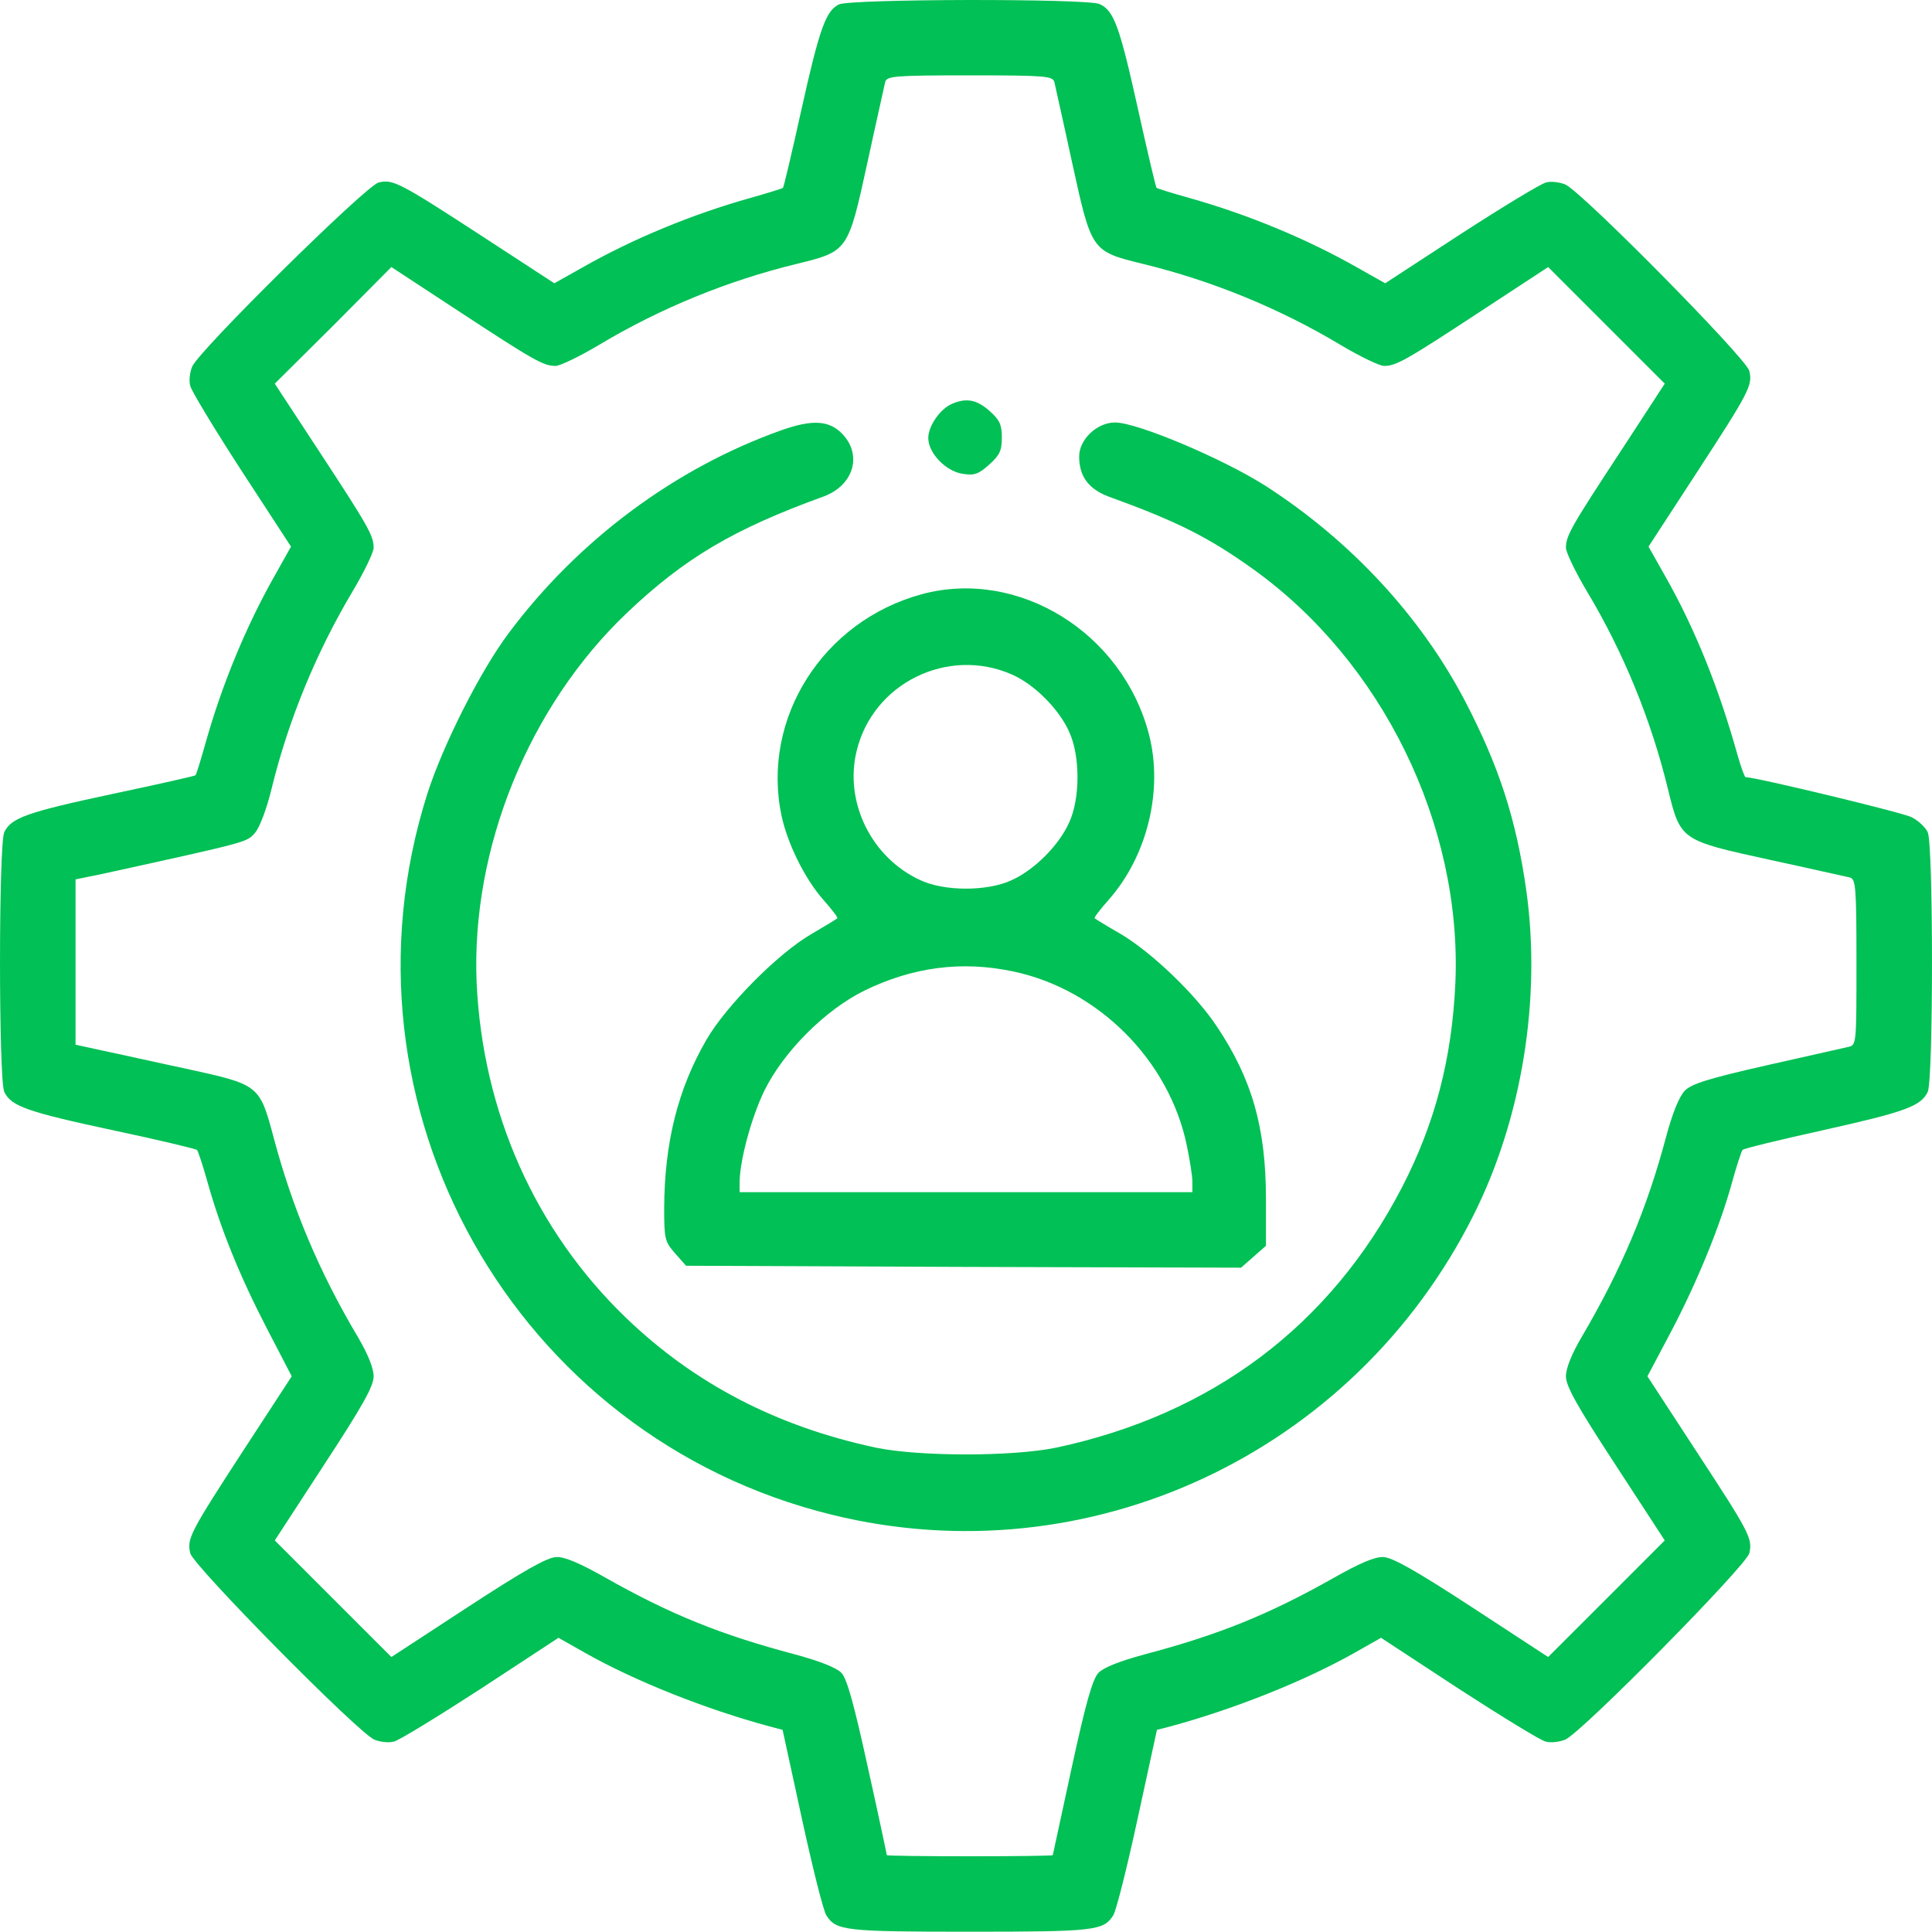
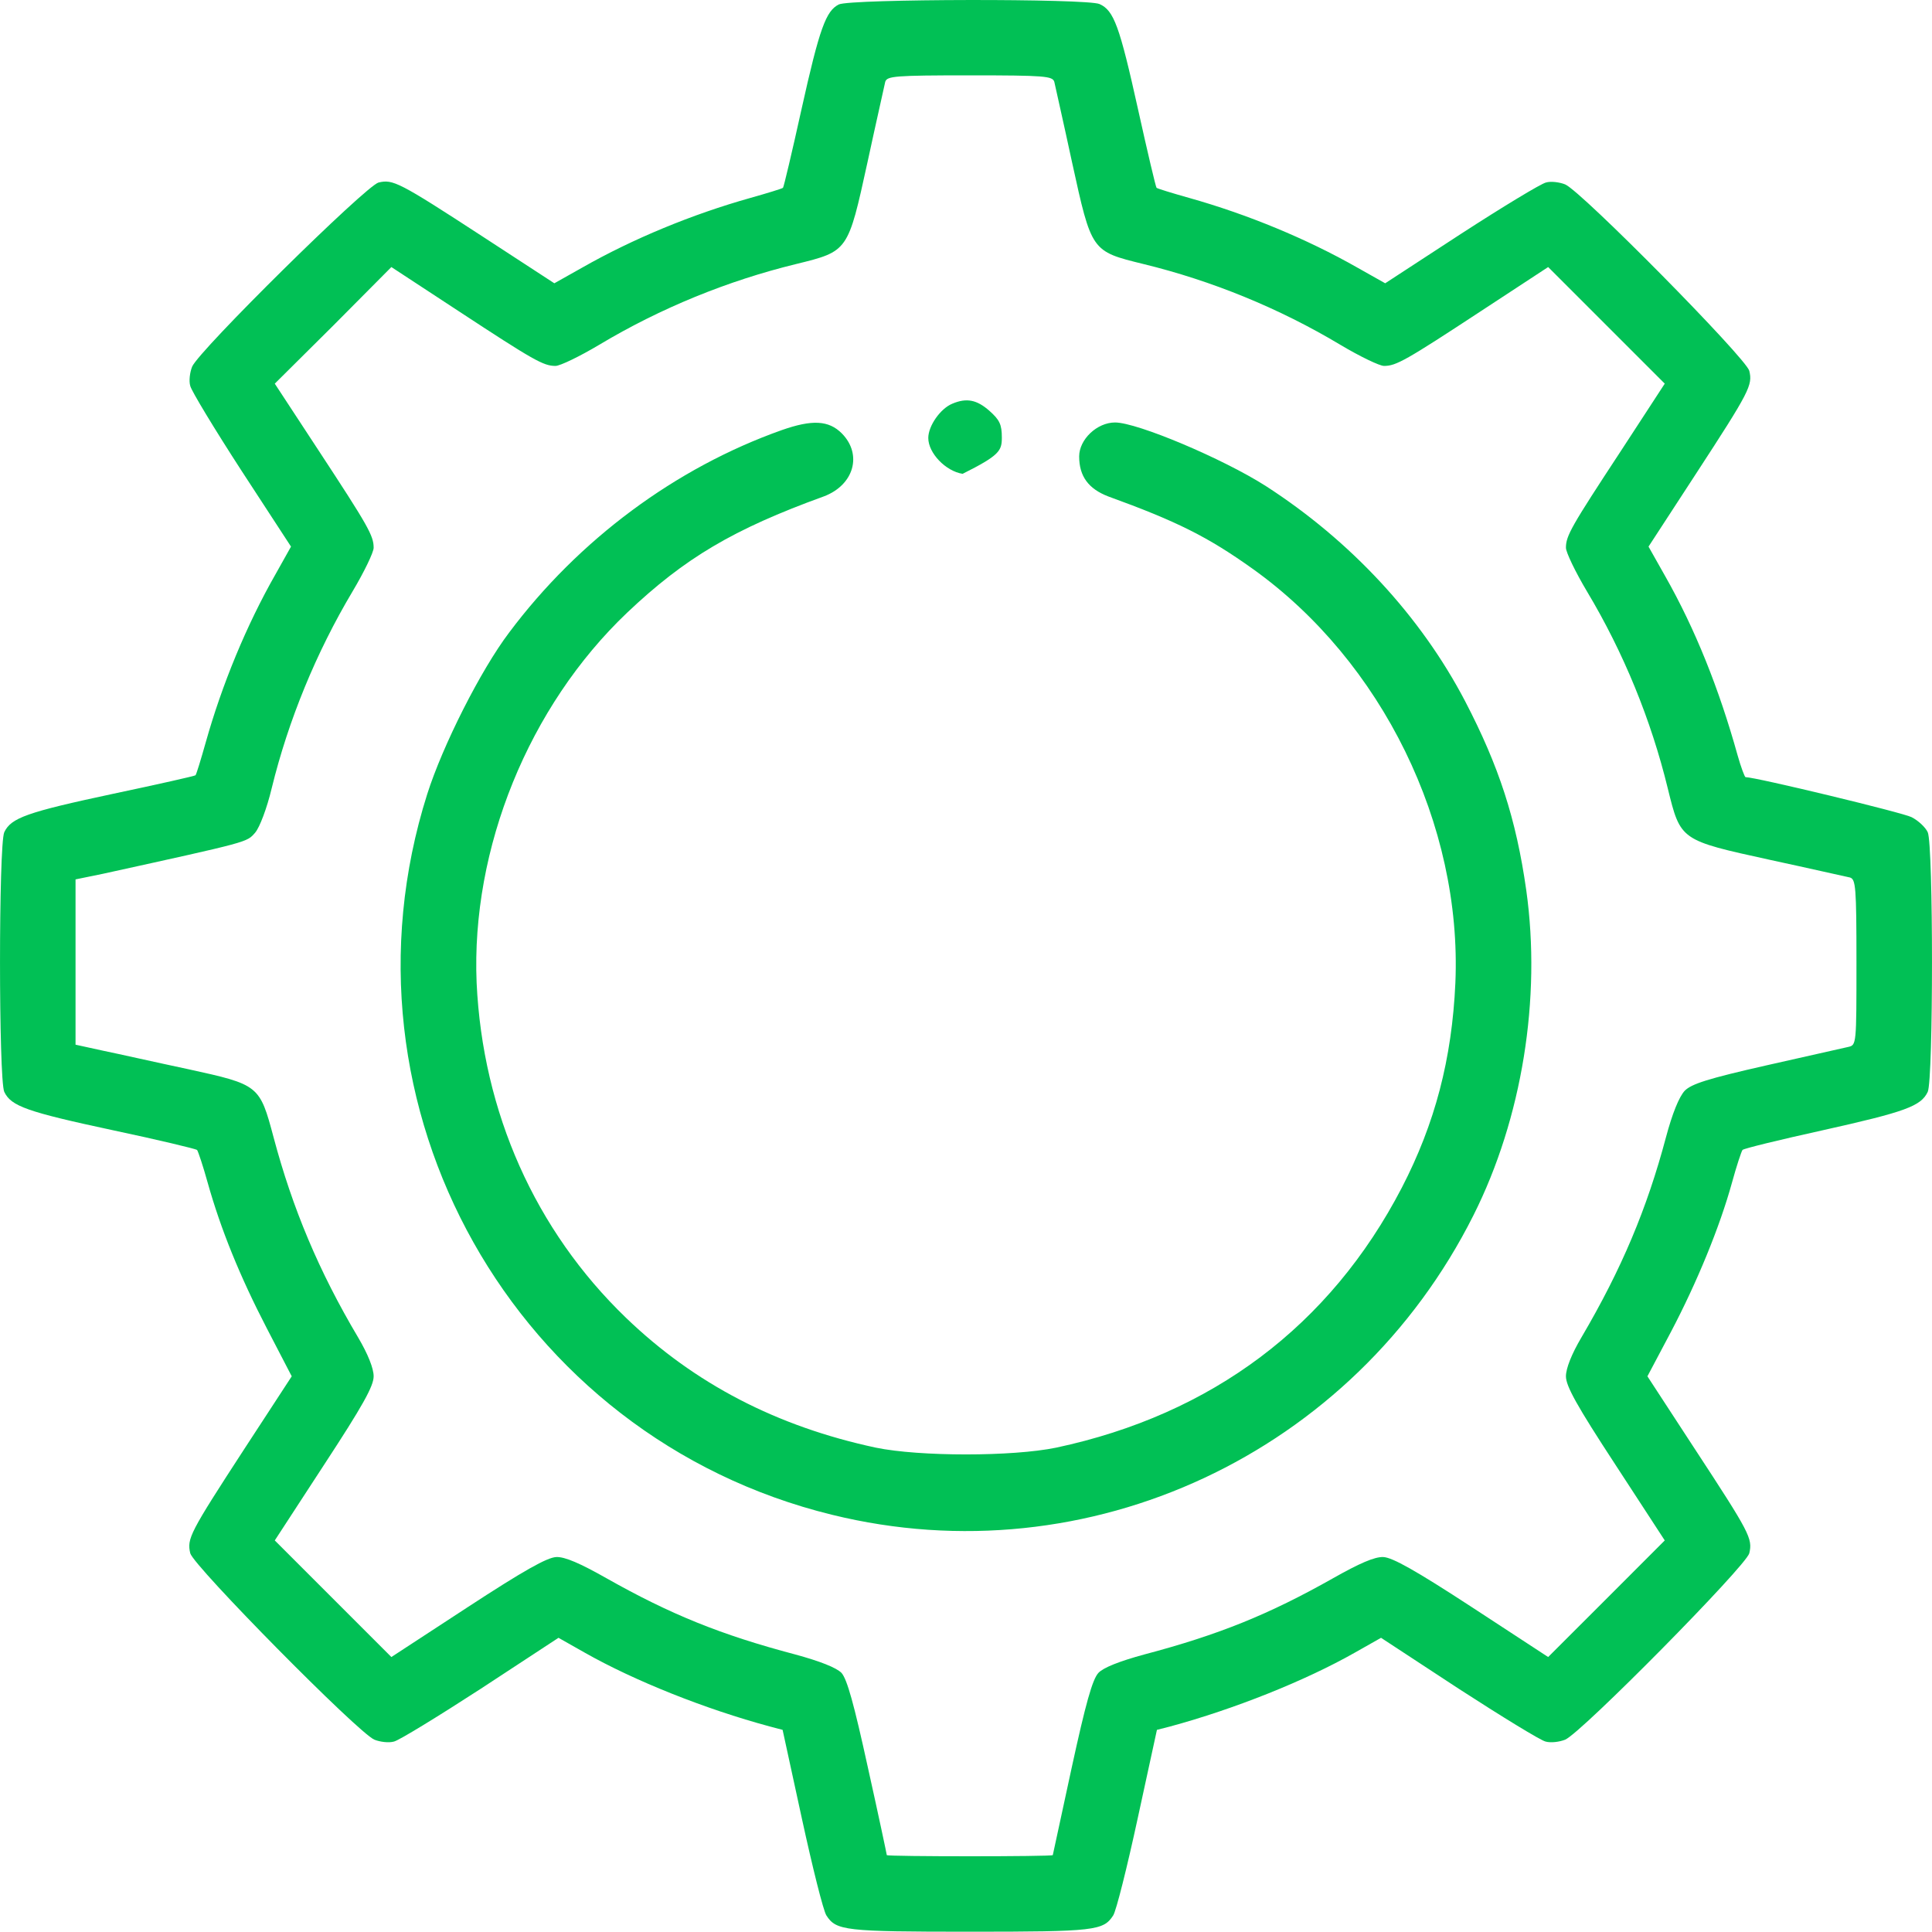
<svg xmlns="http://www.w3.org/2000/svg" width="40" height="40" viewBox="0 0 40 40" fill="none">
  <path d="M17.367 0.092C17.102 0.225 16.969 0.576 16.594 2.264C16.399 3.146 16.227 3.873 16.211 3.888C16.196 3.904 15.891 3.998 15.532 4.099C14.336 4.435 13.102 4.943 12.048 5.544L11.477 5.865L9.978 4.888C8.251 3.763 8.134 3.709 7.837 3.779C7.572 3.849 4.119 7.255 3.978 7.591C3.931 7.708 3.908 7.888 3.939 7.99C3.962 8.091 4.439 8.88 5.001 9.747L6.025 11.317L5.705 11.888C5.103 12.942 4.595 14.176 4.259 15.372C4.158 15.731 4.064 16.036 4.048 16.051C4.033 16.067 3.267 16.239 2.345 16.434C0.549 16.817 0.228 16.934 0.088 17.231C-0.029 17.496 -0.029 22.34 0.088 22.605C0.228 22.902 0.557 23.019 2.345 23.402C3.267 23.597 4.048 23.785 4.08 23.808C4.103 23.84 4.205 24.144 4.298 24.48C4.572 25.457 4.97 26.433 5.525 27.503L6.04 28.495L5.056 30.003C3.923 31.745 3.869 31.854 3.939 32.159C4.009 32.425 7.415 35.877 7.751 36.018C7.868 36.065 8.048 36.088 8.157 36.057C8.259 36.034 9.064 35.541 9.954 34.964L11.563 33.909L12.102 34.214C13.133 34.799 14.602 35.385 15.938 35.745L16.203 35.815L16.602 37.651C16.821 38.658 17.047 39.565 17.11 39.658C17.313 39.971 17.485 39.994 20.078 39.994C22.672 39.994 22.843 39.971 23.047 39.658C23.109 39.565 23.336 38.658 23.554 37.651L23.953 35.815L24.226 35.745C25.554 35.385 27.023 34.799 28.054 34.214L28.593 33.909L30.202 34.964C31.093 35.541 31.897 36.034 31.999 36.057C32.108 36.088 32.288 36.065 32.405 36.018C32.741 35.877 36.147 32.425 36.217 32.159C36.288 31.854 36.233 31.745 35.092 30.003L34.108 28.495L34.592 27.581C35.139 26.542 35.608 25.394 35.858 24.488C35.952 24.144 36.053 23.84 36.077 23.808C36.108 23.777 36.85 23.597 37.733 23.402C39.451 23.019 39.772 22.902 39.912 22.605C40.029 22.34 40.029 17.496 39.912 17.231C39.865 17.129 39.717 16.989 39.576 16.918C39.397 16.825 36.35 16.09 36.139 16.09C36.123 16.09 36.045 15.887 35.975 15.637C35.592 14.262 35.1 13.028 34.475 11.927L34.131 11.317L35.108 9.817C36.233 8.091 36.288 7.974 36.217 7.677C36.147 7.411 32.741 3.959 32.405 3.818C32.288 3.771 32.108 3.748 32.007 3.779C31.905 3.802 31.116 4.279 30.249 4.841L28.679 5.865L28.109 5.544C27.054 4.943 25.82 4.435 24.625 4.099C24.265 3.998 23.961 3.904 23.945 3.888C23.929 3.873 23.757 3.146 23.562 2.264C23.179 0.537 23.062 0.217 22.765 0.084C22.508 -0.033 17.61 -0.025 17.367 0.092ZM21.828 1.693C21.844 1.771 22.015 2.521 22.195 3.357C22.601 5.209 22.593 5.201 23.672 5.466C25.085 5.81 26.484 6.38 27.749 7.138C28.155 7.38 28.562 7.576 28.655 7.576C28.905 7.576 29.101 7.466 30.671 6.435L32.053 5.529L33.264 6.74L34.467 7.943L33.561 9.333C32.53 10.903 32.421 11.091 32.421 11.341C32.421 11.434 32.616 11.841 32.858 12.247C33.616 13.512 34.186 14.911 34.53 16.325C34.795 17.403 34.788 17.395 36.639 17.801C37.475 17.981 38.225 18.153 38.303 18.168C38.42 18.207 38.436 18.356 38.436 19.918C38.436 21.637 38.436 21.637 38.264 21.676C38.162 21.699 37.405 21.871 36.569 22.058C35.358 22.332 35.022 22.441 34.881 22.582C34.764 22.707 34.624 23.051 34.491 23.55C34.1 25.019 33.577 26.269 32.741 27.691C32.538 28.035 32.421 28.331 32.421 28.495C32.421 28.698 32.647 29.105 33.444 30.323L34.467 31.893L33.257 33.104L32.053 34.307L30.476 33.276C29.304 32.511 28.827 32.245 28.64 32.237C28.46 32.229 28.14 32.37 27.601 32.675C26.273 33.425 25.234 33.846 23.695 34.253C23.179 34.393 22.843 34.526 22.742 34.635C22.617 34.768 22.476 35.276 22.187 36.604C21.976 37.588 21.797 38.401 21.797 38.408C21.797 38.44 18.36 38.44 18.36 38.408C18.36 38.393 18.188 37.58 17.969 36.596C17.68 35.276 17.539 34.768 17.422 34.635C17.313 34.526 16.977 34.393 16.461 34.253C14.922 33.846 13.883 33.425 12.555 32.675C12.016 32.37 11.696 32.229 11.517 32.237C11.329 32.245 10.852 32.511 9.681 33.276L8.103 34.307L6.9 33.104L5.689 31.893L6.712 30.323C7.509 29.105 7.736 28.698 7.736 28.495C7.736 28.331 7.618 28.035 7.415 27.691C6.603 26.324 6.056 25.019 5.665 23.55C5.376 22.465 5.361 22.457 3.9 22.137C3.236 21.996 2.439 21.816 2.135 21.754L1.564 21.629V19.918V18.207L2.135 18.09C5.189 17.418 5.103 17.442 5.283 17.239C5.376 17.129 5.525 16.739 5.626 16.317C5.97 14.911 6.548 13.505 7.298 12.247C7.54 11.841 7.736 11.434 7.736 11.341C7.736 11.091 7.626 10.896 6.595 9.325L5.689 7.943L6.9 6.74L8.103 5.529L9.485 6.435C11.056 7.466 11.251 7.576 11.501 7.576C11.595 7.576 12.001 7.38 12.407 7.138C13.672 6.38 15.071 5.81 16.485 5.466C17.563 5.201 17.555 5.209 17.961 3.357C18.141 2.521 18.313 1.771 18.328 1.693C18.367 1.576 18.516 1.56 20.078 1.56C21.64 1.56 21.789 1.576 21.828 1.693Z" fill="#01C055" />
-   <path d="M19.719 8.357C19.469 8.458 19.219 8.818 19.219 9.068C19.219 9.38 19.578 9.755 19.93 9.81C20.172 9.849 20.258 9.817 20.477 9.622C20.695 9.427 20.742 9.333 20.742 9.06C20.742 8.786 20.695 8.693 20.484 8.505C20.227 8.279 20.016 8.232 19.719 8.357Z" fill="#01C055" />
+   <path d="M19.719 8.357C19.469 8.458 19.219 8.818 19.219 9.068C19.219 9.38 19.578 9.755 19.93 9.81C20.695 9.427 20.742 9.333 20.742 9.06C20.742 8.786 20.695 8.693 20.484 8.505C20.227 8.279 20.016 8.232 19.719 8.357Z" fill="#01C055" />
  <path d="M16.188 8.904C13.985 9.685 11.977 11.177 10.54 13.098C9.954 13.872 9.165 15.434 8.845 16.442C6.798 22.902 10.649 29.753 17.227 31.362C22.531 32.667 28.03 30.097 30.507 25.16C31.515 23.152 31.913 20.668 31.6 18.434C31.39 16.95 31.03 15.856 30.335 14.52C29.413 12.755 27.96 11.192 26.203 10.06C25.32 9.497 23.547 8.747 23.086 8.747C22.711 8.747 22.343 9.099 22.343 9.45C22.343 9.864 22.539 10.122 22.945 10.278C24.367 10.794 25.007 11.114 25.937 11.778C28.616 13.692 30.272 17.075 30.132 20.348C30.061 21.926 29.71 23.262 29.023 24.59C27.538 27.449 25.093 29.284 21.867 29.972C20.961 30.159 19.039 30.159 18.133 29.972C16.086 29.534 14.383 28.652 12.962 27.285C11.079 25.472 9.993 23.027 9.868 20.348C9.751 17.567 10.946 14.622 12.985 12.684C14.18 11.552 15.18 10.958 17.055 10.278C17.68 10.044 17.86 9.411 17.43 8.974C17.157 8.7 16.813 8.685 16.188 8.904Z" fill="#01C055" />
-   <path d="M19.086 12.302C17.039 12.856 15.758 14.872 16.18 16.887C16.305 17.465 16.657 18.184 17.039 18.621C17.219 18.824 17.352 18.996 17.336 19.012C17.321 19.027 17.078 19.176 16.797 19.34C16.118 19.731 15.032 20.824 14.626 21.527C14.032 22.551 13.758 23.66 13.751 25.011C13.751 25.66 13.766 25.707 13.977 25.949L14.204 26.206L19.953 26.23L25.695 26.246L25.953 26.019L26.21 25.793V24.824C26.21 23.347 25.921 22.34 25.195 21.254C24.757 20.59 23.843 19.715 23.195 19.332C22.922 19.176 22.679 19.027 22.664 19.012C22.648 18.996 22.781 18.824 22.961 18.621C23.757 17.715 24.085 16.356 23.789 15.208C23.242 13.098 21.086 11.763 19.086 12.302ZM20.953 13.966C21.414 14.169 21.922 14.676 22.133 15.145C22.367 15.645 22.367 16.536 22.133 17.035C21.922 17.504 21.414 18.012 20.945 18.223C20.445 18.457 19.555 18.457 19.055 18.223C18.047 17.762 17.477 16.614 17.735 15.551C18.07 14.145 19.625 13.38 20.953 13.966ZM20.977 20.113C22.734 20.48 24.203 21.949 24.57 23.707C24.632 24.004 24.687 24.347 24.687 24.465V24.683H20H15.313V24.465C15.321 24.011 15.555 23.137 15.829 22.574C16.227 21.769 17.086 20.91 17.891 20.512C18.898 20.02 19.914 19.887 20.977 20.113Z" fill="#01C055" />
</svg>